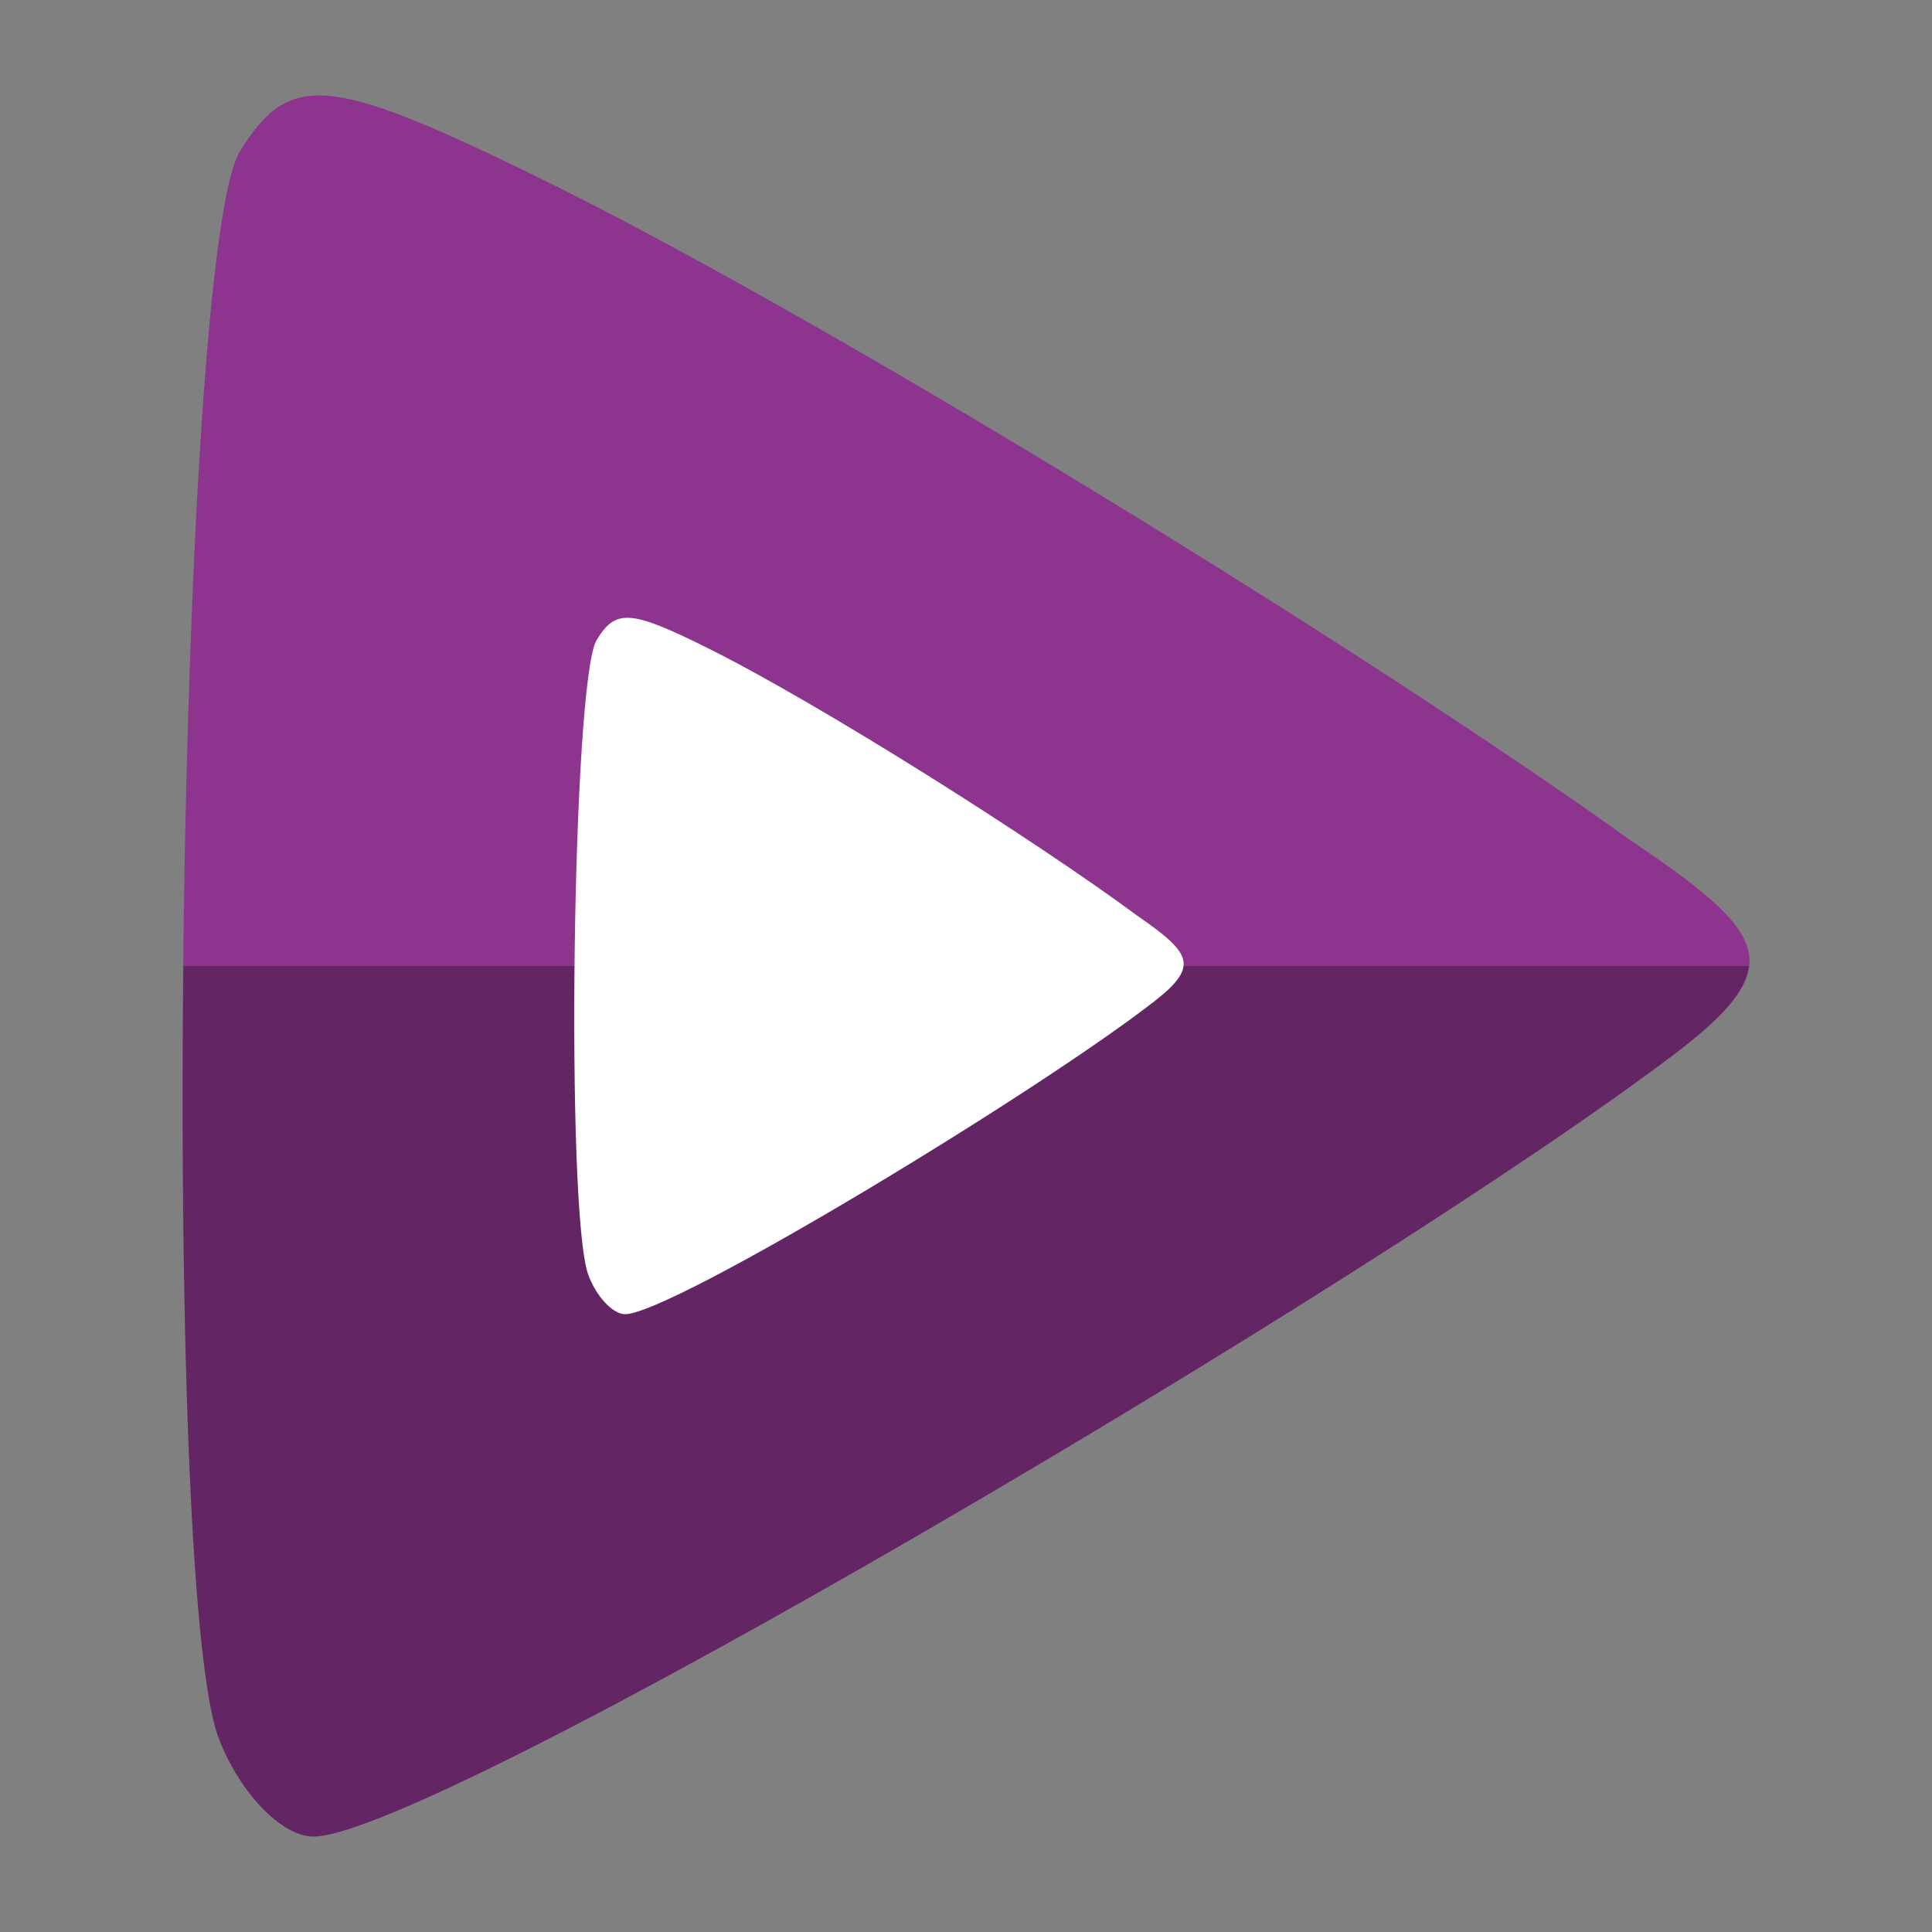
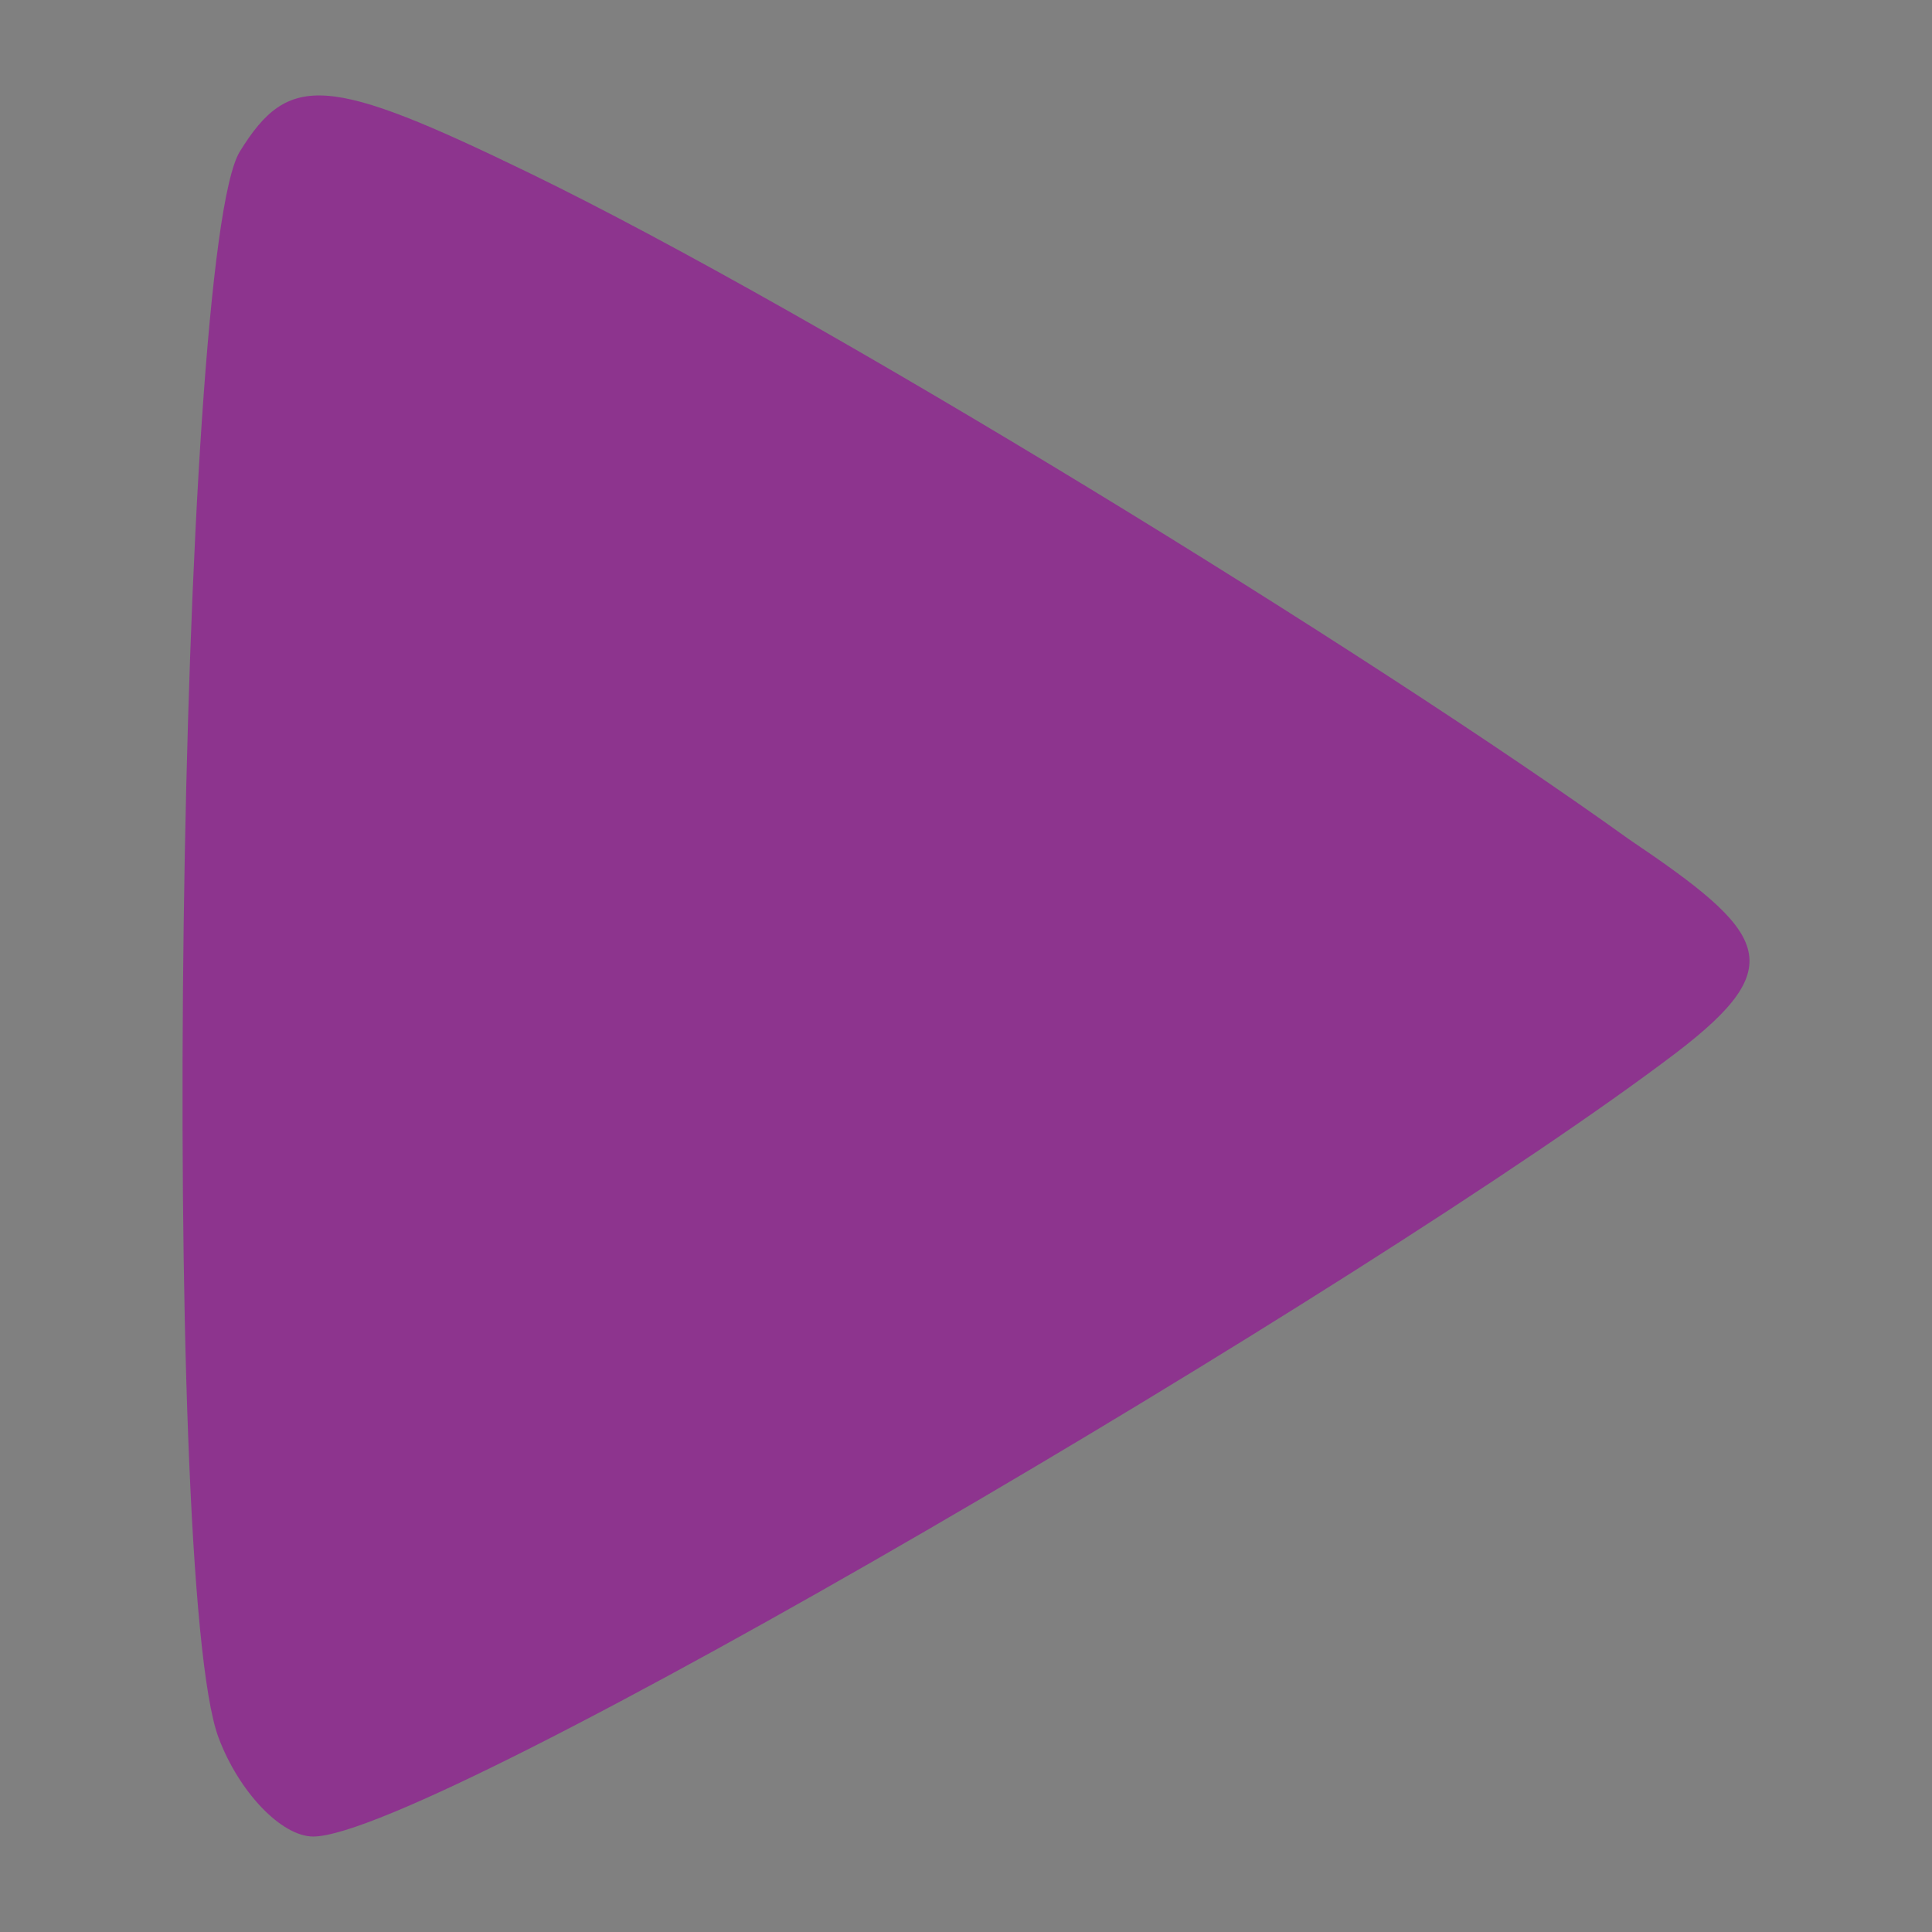
<svg xmlns="http://www.w3.org/2000/svg" clip-rule="evenodd" fill-rule="evenodd" stroke-linejoin="round" stroke-miterlimit="2" viewBox="0 0 48 48">
  <rect x="0" y="0" width="48" height="48" fill="#808080" stroke="none" />
  <g fill-rule="nonzero">
    <path d="m5.43 43.172c-1.465-3.905-1.022-36.901.53-39.41 1.217-1.968 2.179-1.897 7.187.534 7.169 3.48 20.876 11.921 27.318 16.551 3.445 2.324 4.036 3.126 1.187 5.303-7.524 5.716-30.918 19.478-33.87 19.478-.787 0-1.846-1.105-2.352-2.456z" fill="#8d348e" />
-     <path d="m4.556 24c-.089 8.7.17 17.295.874 19.172.507 1.351 1.566 2.456 2.353 2.456 2.952 0 26.344-13.762 33.868-19.478 1.148-.876 1.728-1.53 1.798-2.15h-38.893z" fill-opacity=".3" />
-     <path d="m14.615 31.669c-.569-1.562-.397-14.761.207-15.764.473-.787.847-.759 2.794.213 2.788 1.392 8.119 4.769 10.624 6.621 1.34.93 1.57 1.25.462 2.121-2.926 2.286-12.024 7.791-13.172 7.791-.306 0-.718-.442-.915-.982z" fill="#ffffff" />
  </g>
</svg>